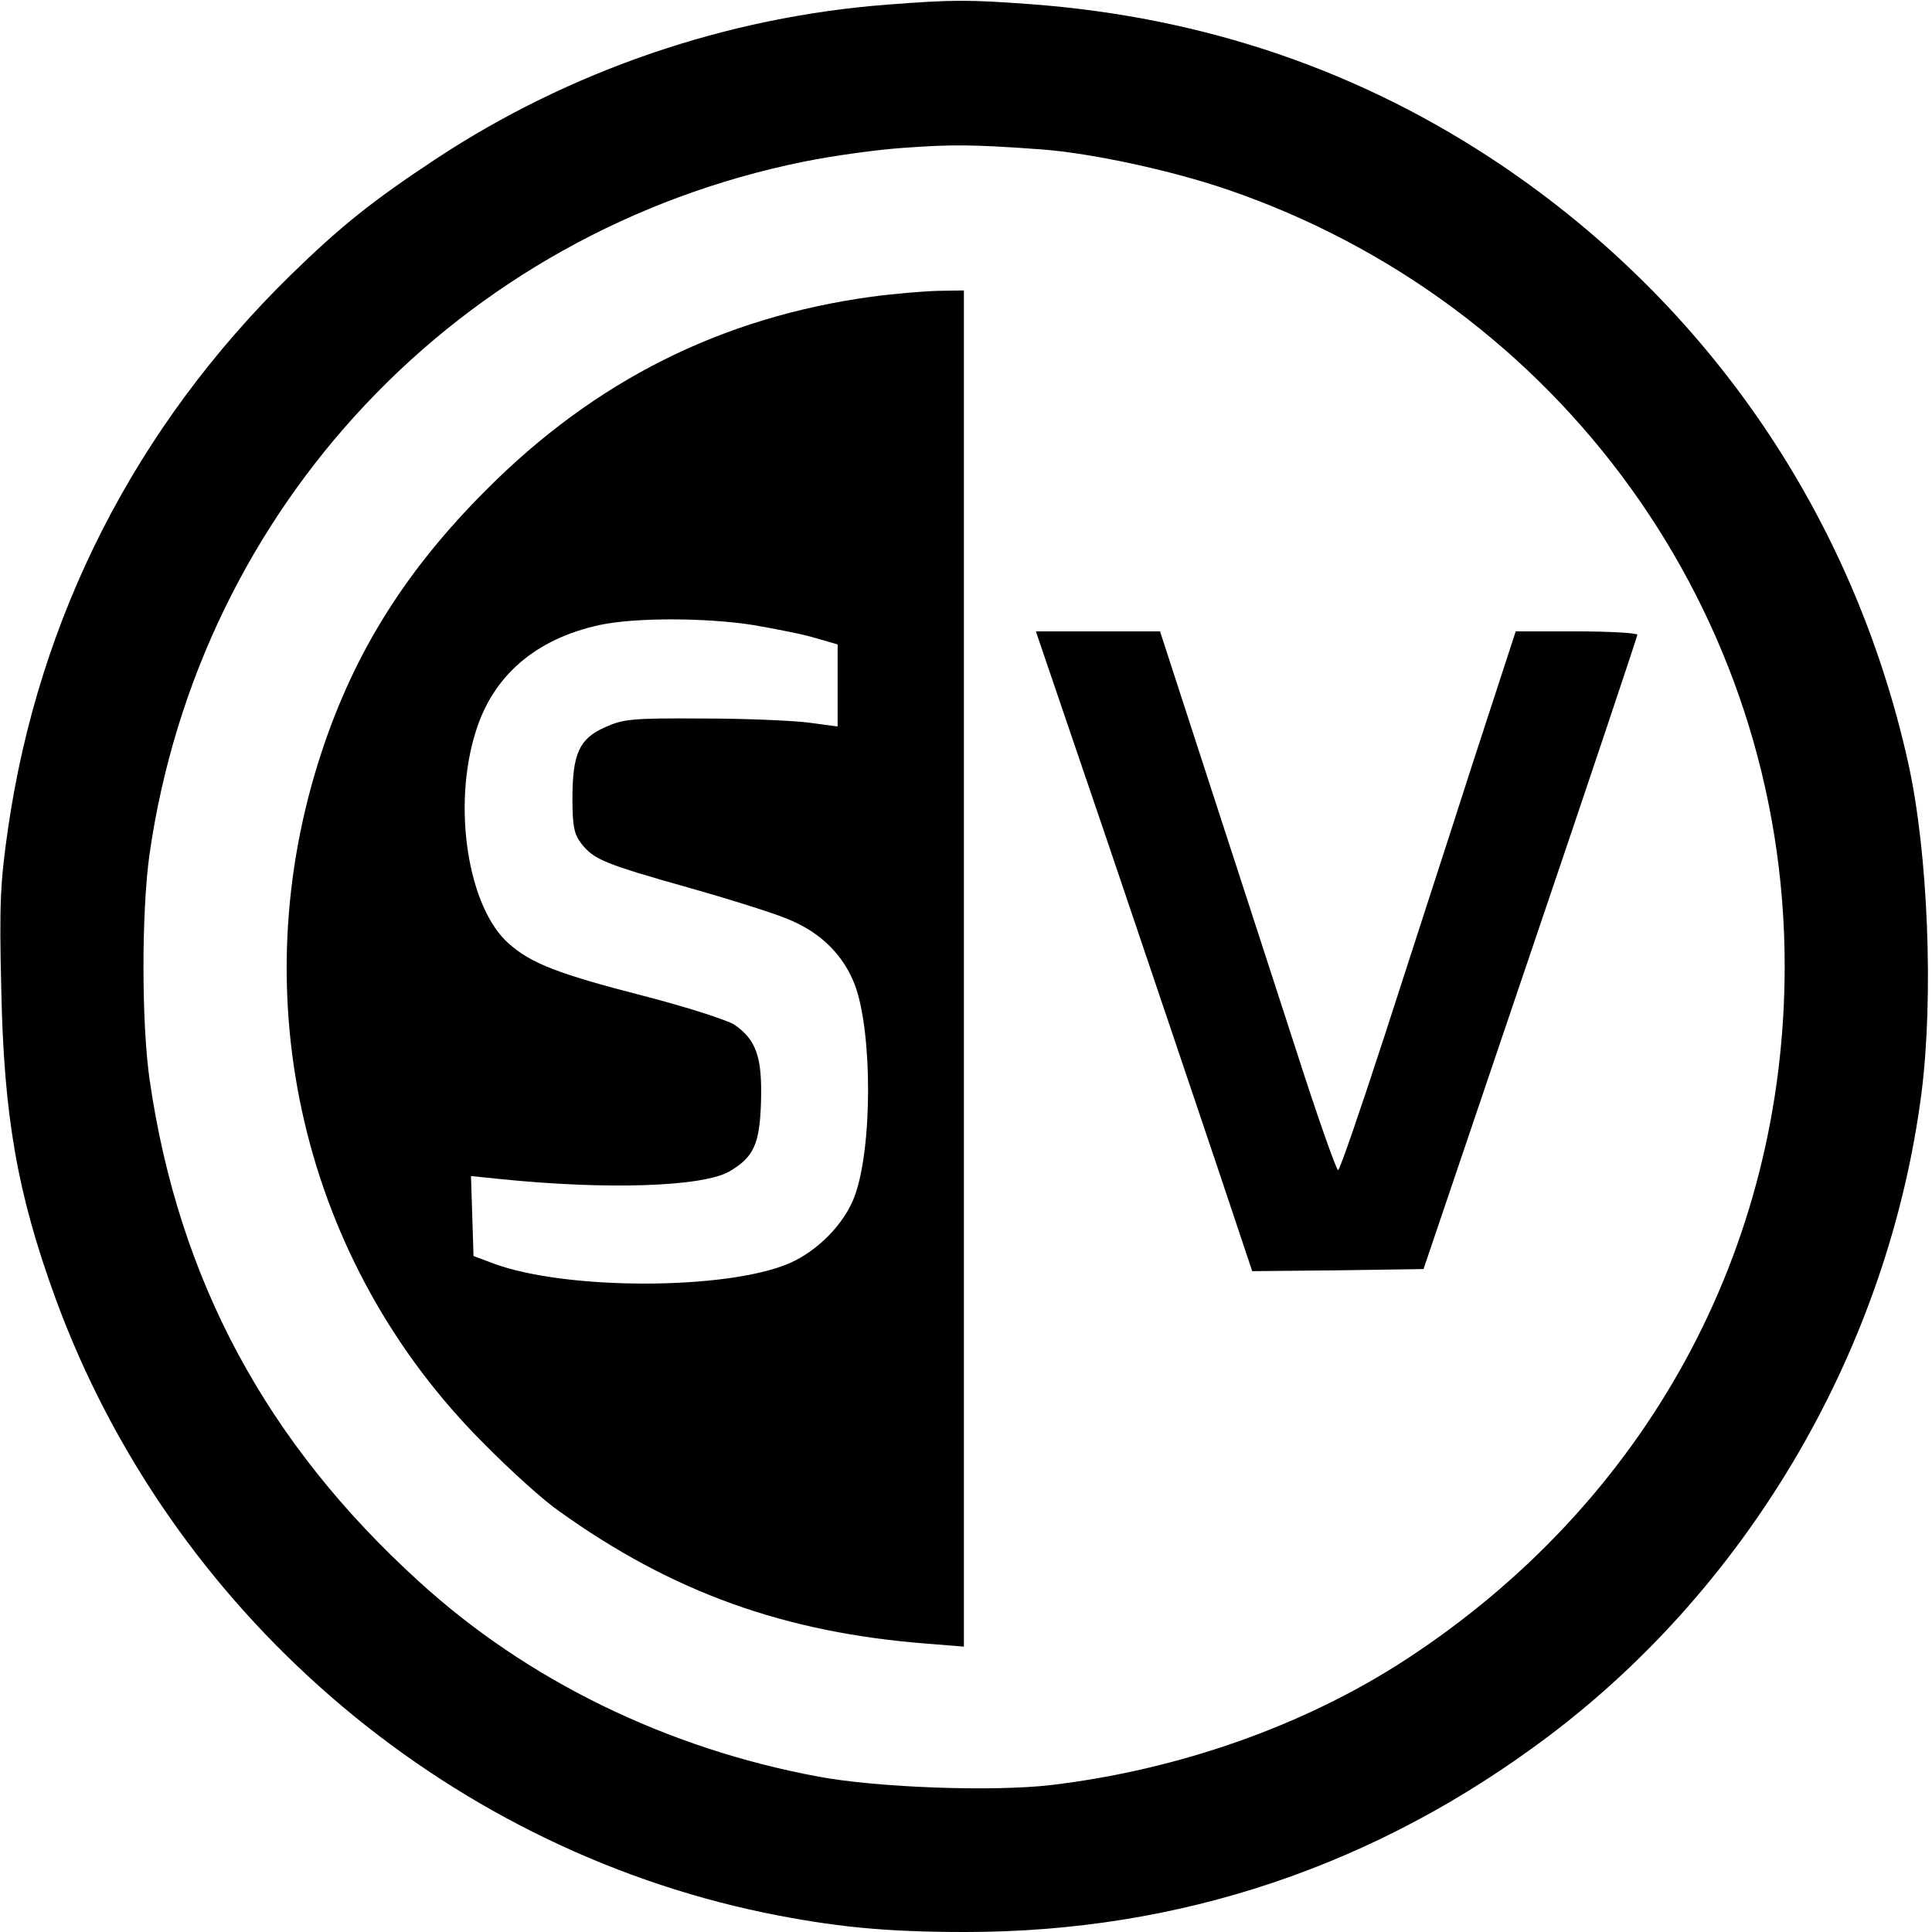
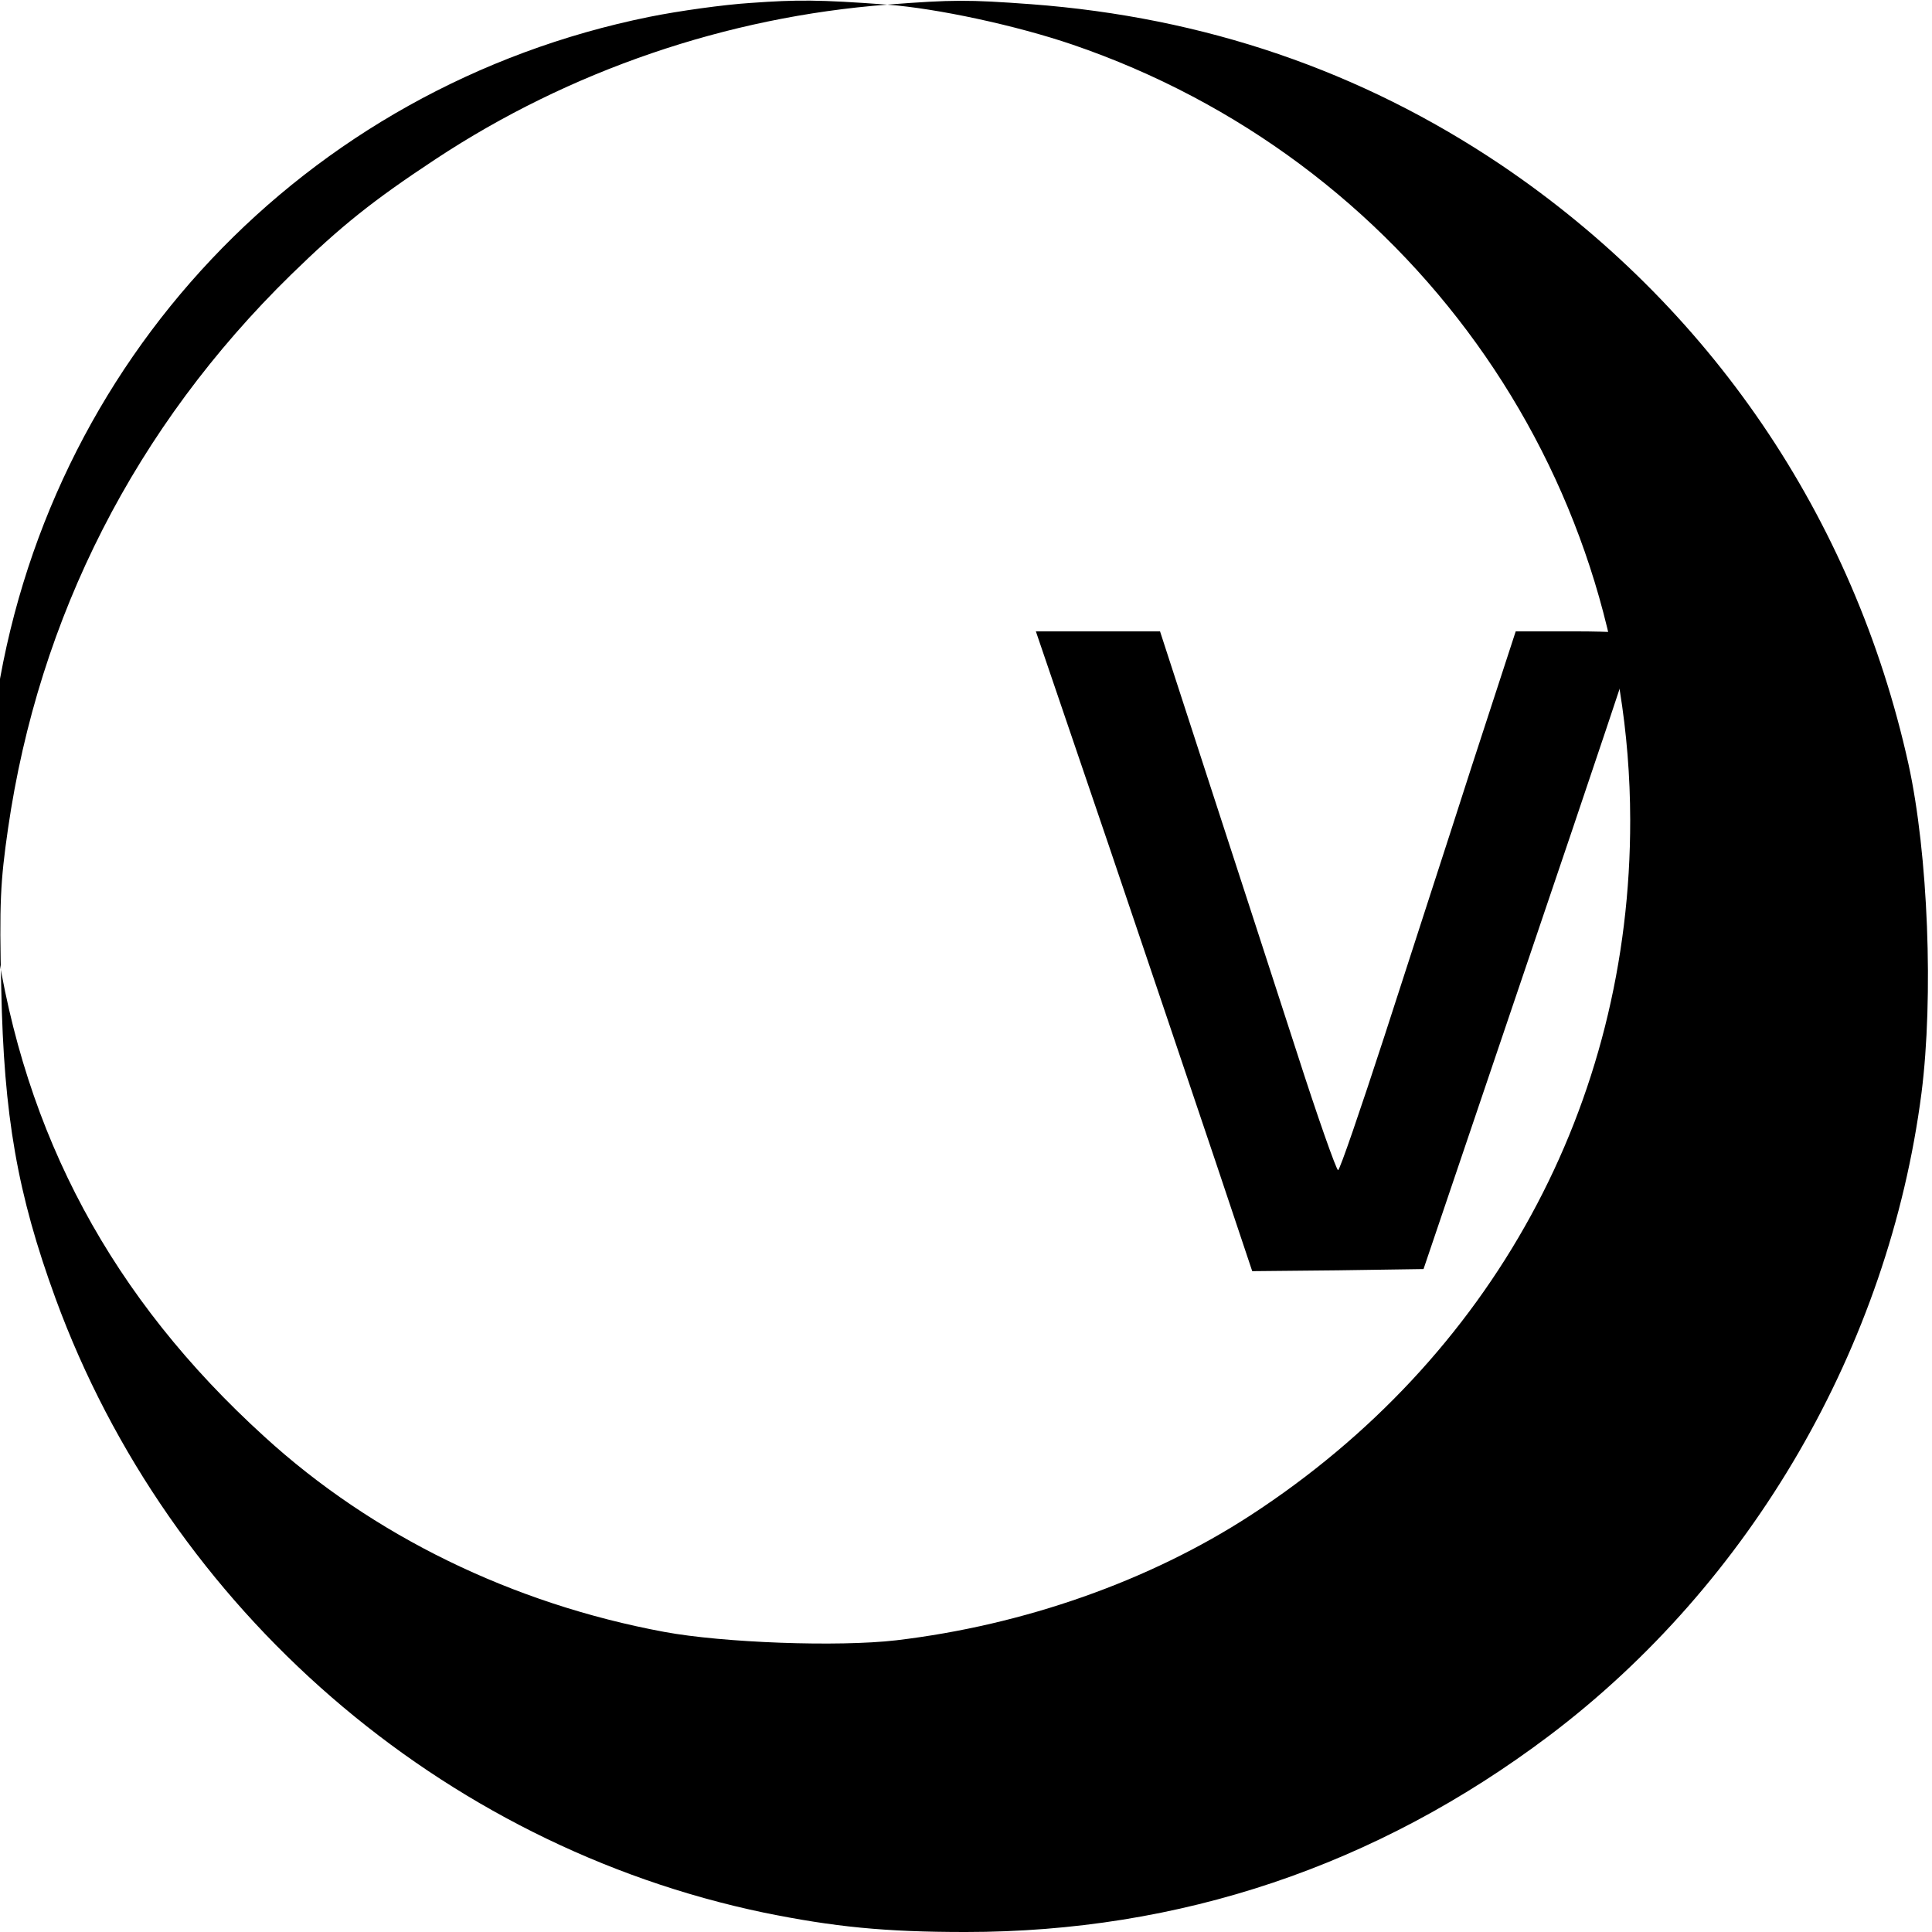
<svg xmlns="http://www.w3.org/2000/svg" version="1.0" width="459pt" height="459pt" viewBox="0 0 459 459" preserveAspectRatio="xMidYMid meet">
  <g transform="translate(0,459) scale(0.1,-0.1)" fill="#000000" stroke="none">
-     <path d="M2108 4579 c-381 -29 -755 -157 -1073 -367 -150 -99 -225 -159 -344 -275 -369 -361 -599 -812 -672 -1316 -18 -125 -21 -177 -16 -380 6 -302 38 -487 129 -736 271 -740 916 -1299 1683 -1459 167 -34 287 -46 479 -46 509 0 976 157 1386 466 480 362 807 925 885 1527 29 228 16 568 -31 782 -130 587 -472 1089 -969 1424 -332 223 -703 350 -1115 381 -150 11 -186 11 -342 -1z m367 -344 c118 -9 305 -49 440 -95 793 -271 1324 -1008 1325 -1842 1 -676 -329 -1279 -902 -1652 -240 -156 -538 -261 -842 -297 -138 -16 -411 -6 -551 20 -361 67 -693 229 -950 464 -362 329 -570 716 -639 1188 -20 135 -20 400 -1 538 118 826 735 1481 1555 1647 69 14 177 29 240 33 112 8 161 8 325 -4z" />
-     <path d="M2070 3885 c-356 -49 -656 -199 -915 -459 -190 -190 -312 -384 -390 -620 -194 -584 -46 -1216 385 -1646 63 -64 143 -136 178 -160 269 -193 537 -289 875 -315 l87 -7 0 1611 0 1611 -62 -1 c-35 -1 -106 -7 -158 -14z m-280 -780 c52 -9 119 -22 148 -31 l52 -15 0 -97 0 -98 -67 9 c-38 5 -151 10 -253 10 -169 1 -189 -1 -233 -21 -61 -27 -77 -63 -77 -170 0 -65 4 -84 21 -106 30 -38 53 -48 259 -106 102 -29 210 -63 240 -77 74 -32 125 -85 151 -153 42 -113 42 -388 -1 -503 -24 -64 -86 -128 -154 -158 -147 -64 -530 -65 -703 -1 l-48 18 -3 95 -3 95 68 -7 c252 -26 482 -19 546 18 58 34 72 65 75 166 3 105 -11 147 -64 183 -18 11 -114 42 -215 68 -202 52 -267 77 -320 124 -97 85 -135 325 -79 503 41 134 143 221 294 254 83 18 251 18 366 0z" />
+     <path d="M2108 4579 c-381 -29 -755 -157 -1073 -367 -150 -99 -225 -159 -344 -275 -369 -361 -599 -812 -672 -1316 -18 -125 -21 -177 -16 -380 6 -302 38 -487 129 -736 271 -740 916 -1299 1683 -1459 167 -34 287 -46 479 -46 509 0 976 157 1386 466 480 362 807 925 885 1527 29 228 16 568 -31 782 -130 587 -472 1089 -969 1424 -332 223 -703 350 -1115 381 -150 11 -186 11 -342 -1z c118 -9 305 -49 440 -95 793 -271 1324 -1008 1325 -1842 1 -676 -329 -1279 -902 -1652 -240 -156 -538 -261 -842 -297 -138 -16 -411 -6 -551 20 -361 67 -693 229 -950 464 -362 329 -570 716 -639 1188 -20 135 -20 400 -1 538 118 826 735 1481 1555 1647 69 14 177 29 240 33 112 8 161 8 325 -4z" />
    <path d="M2632 2588 c94 -277 209 -619 257 -761 l86 -257 204 2 203 3 254 750 c140 412 254 753 254 757 0 4 -65 8 -145 8 l-144 0 -105 -322 c-57 -178 -151 -466 -207 -640 -57 -175 -106 -318 -110 -318 -4 0 -49 127 -99 283 -50 155 -144 443 -208 640 l-116 357 -147 0 -148 0 171 -502z" />
  </g>
</svg>